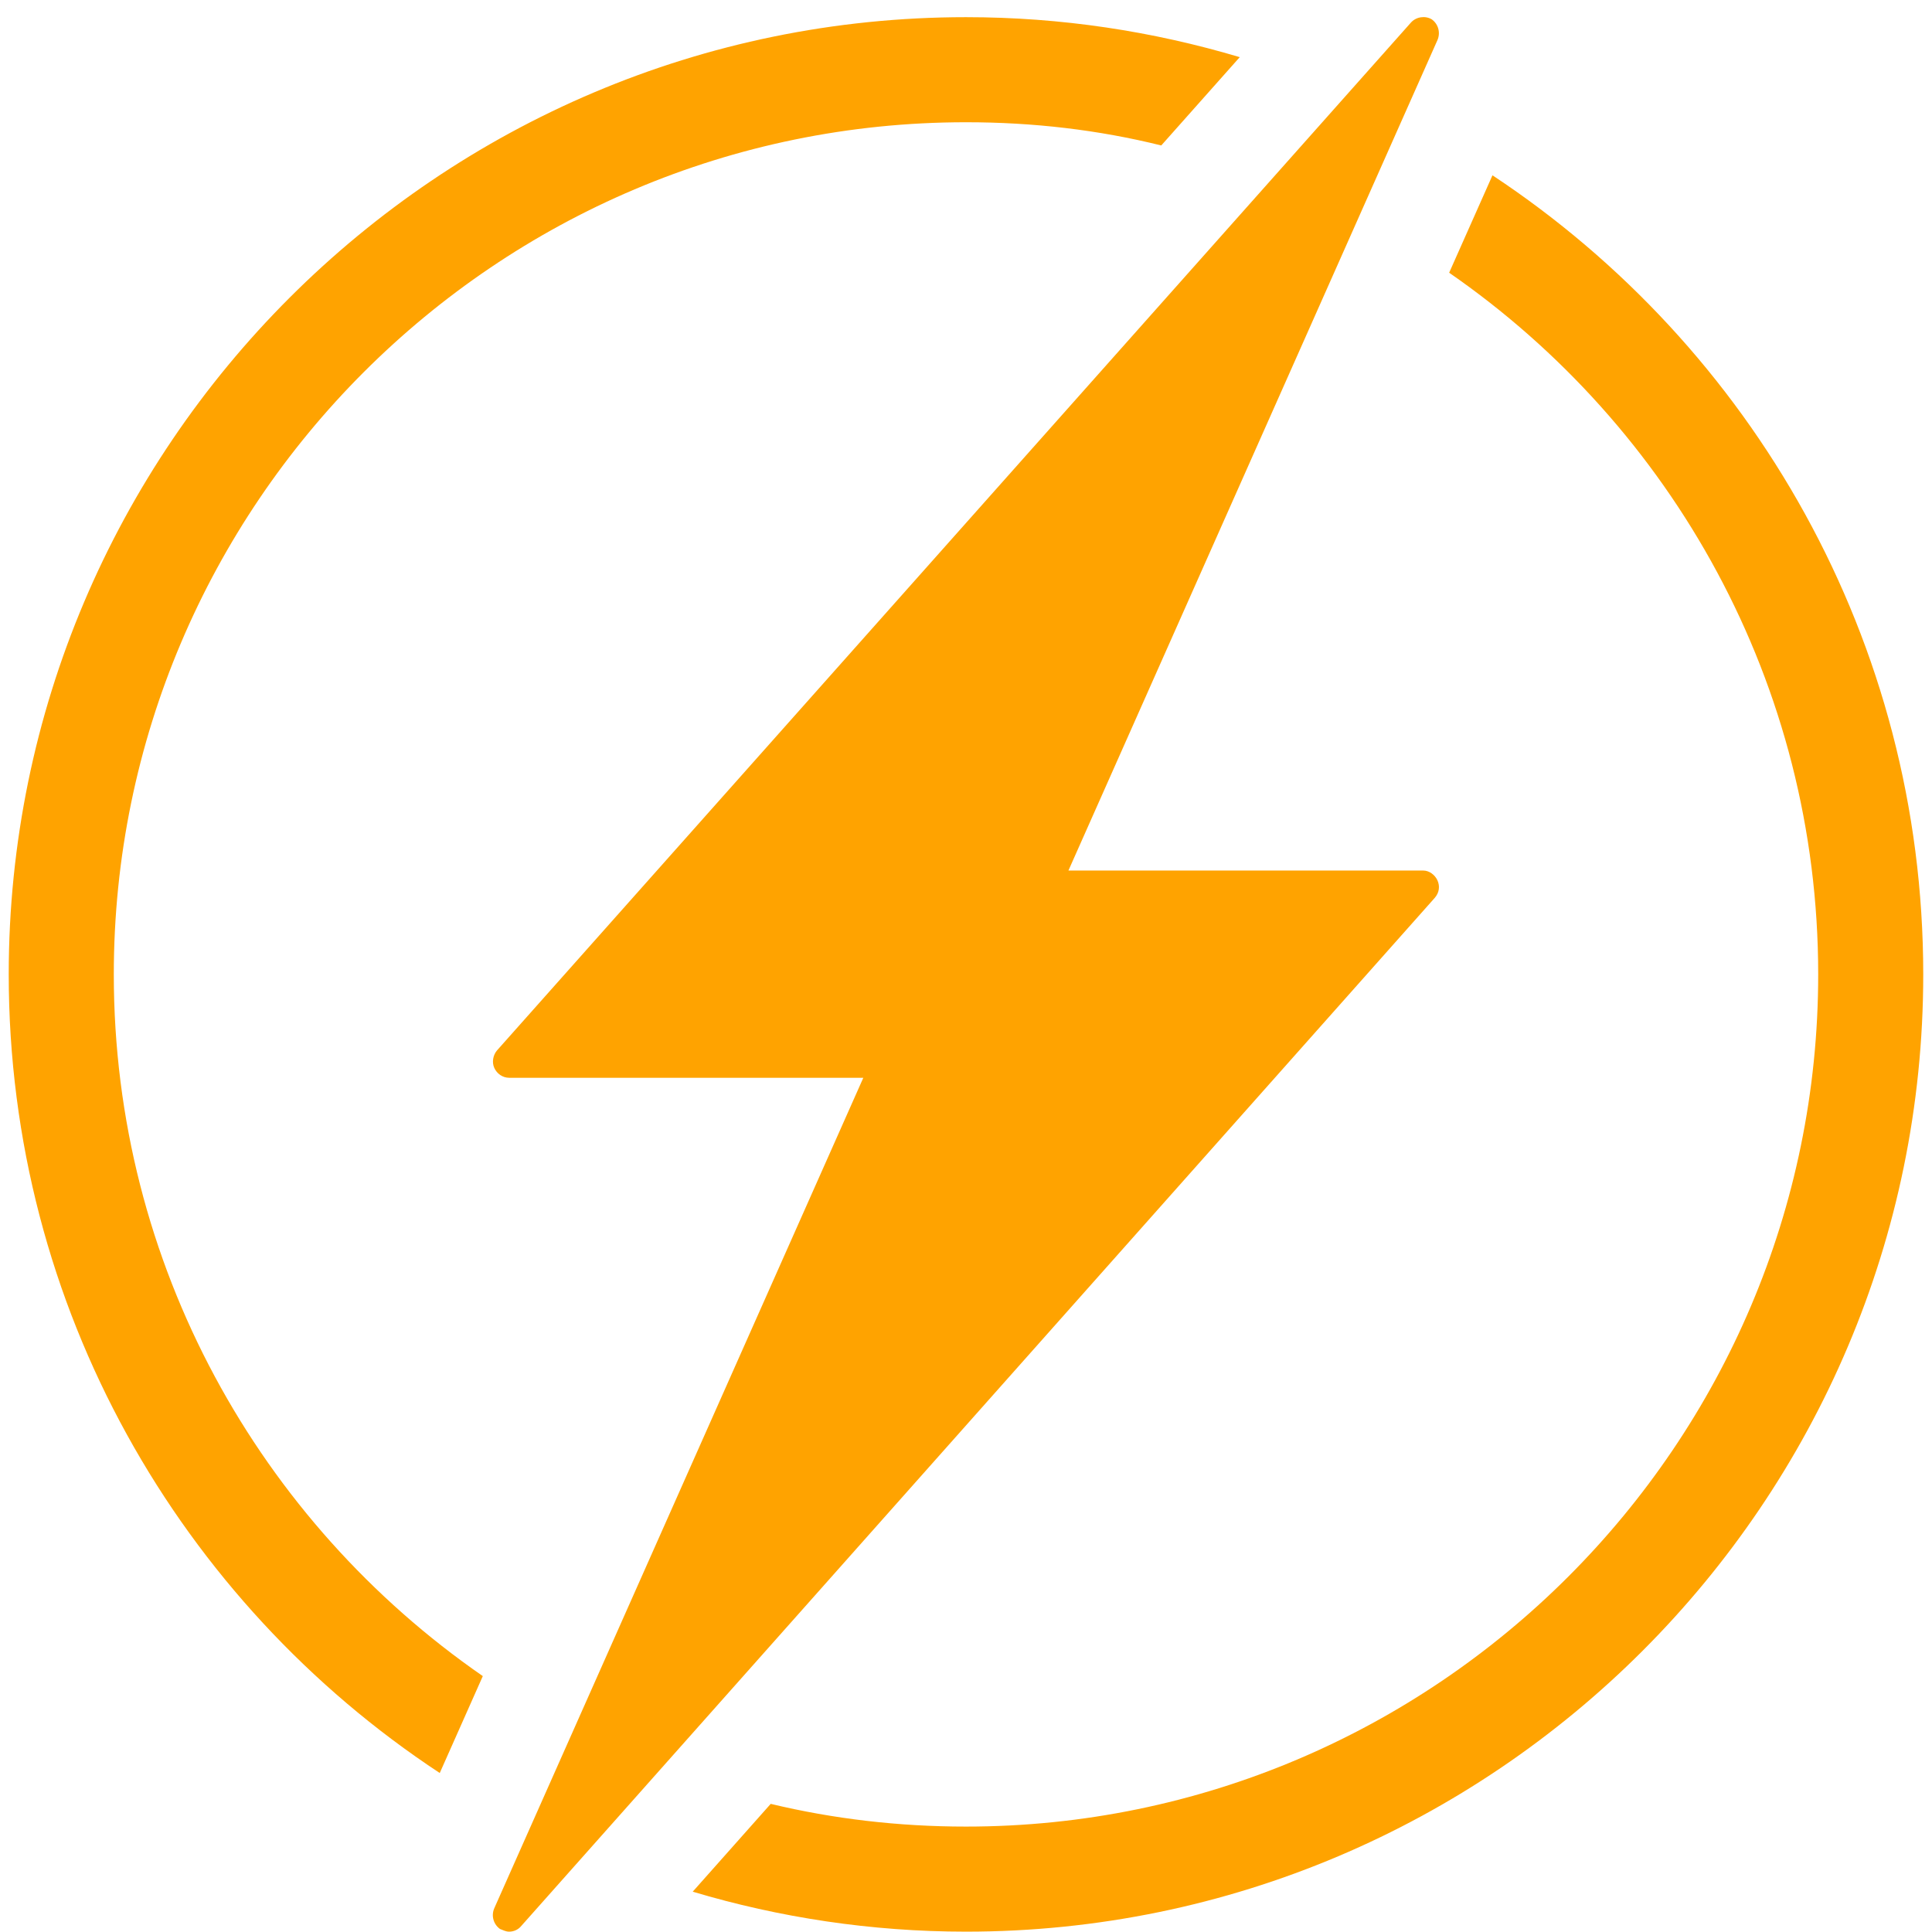
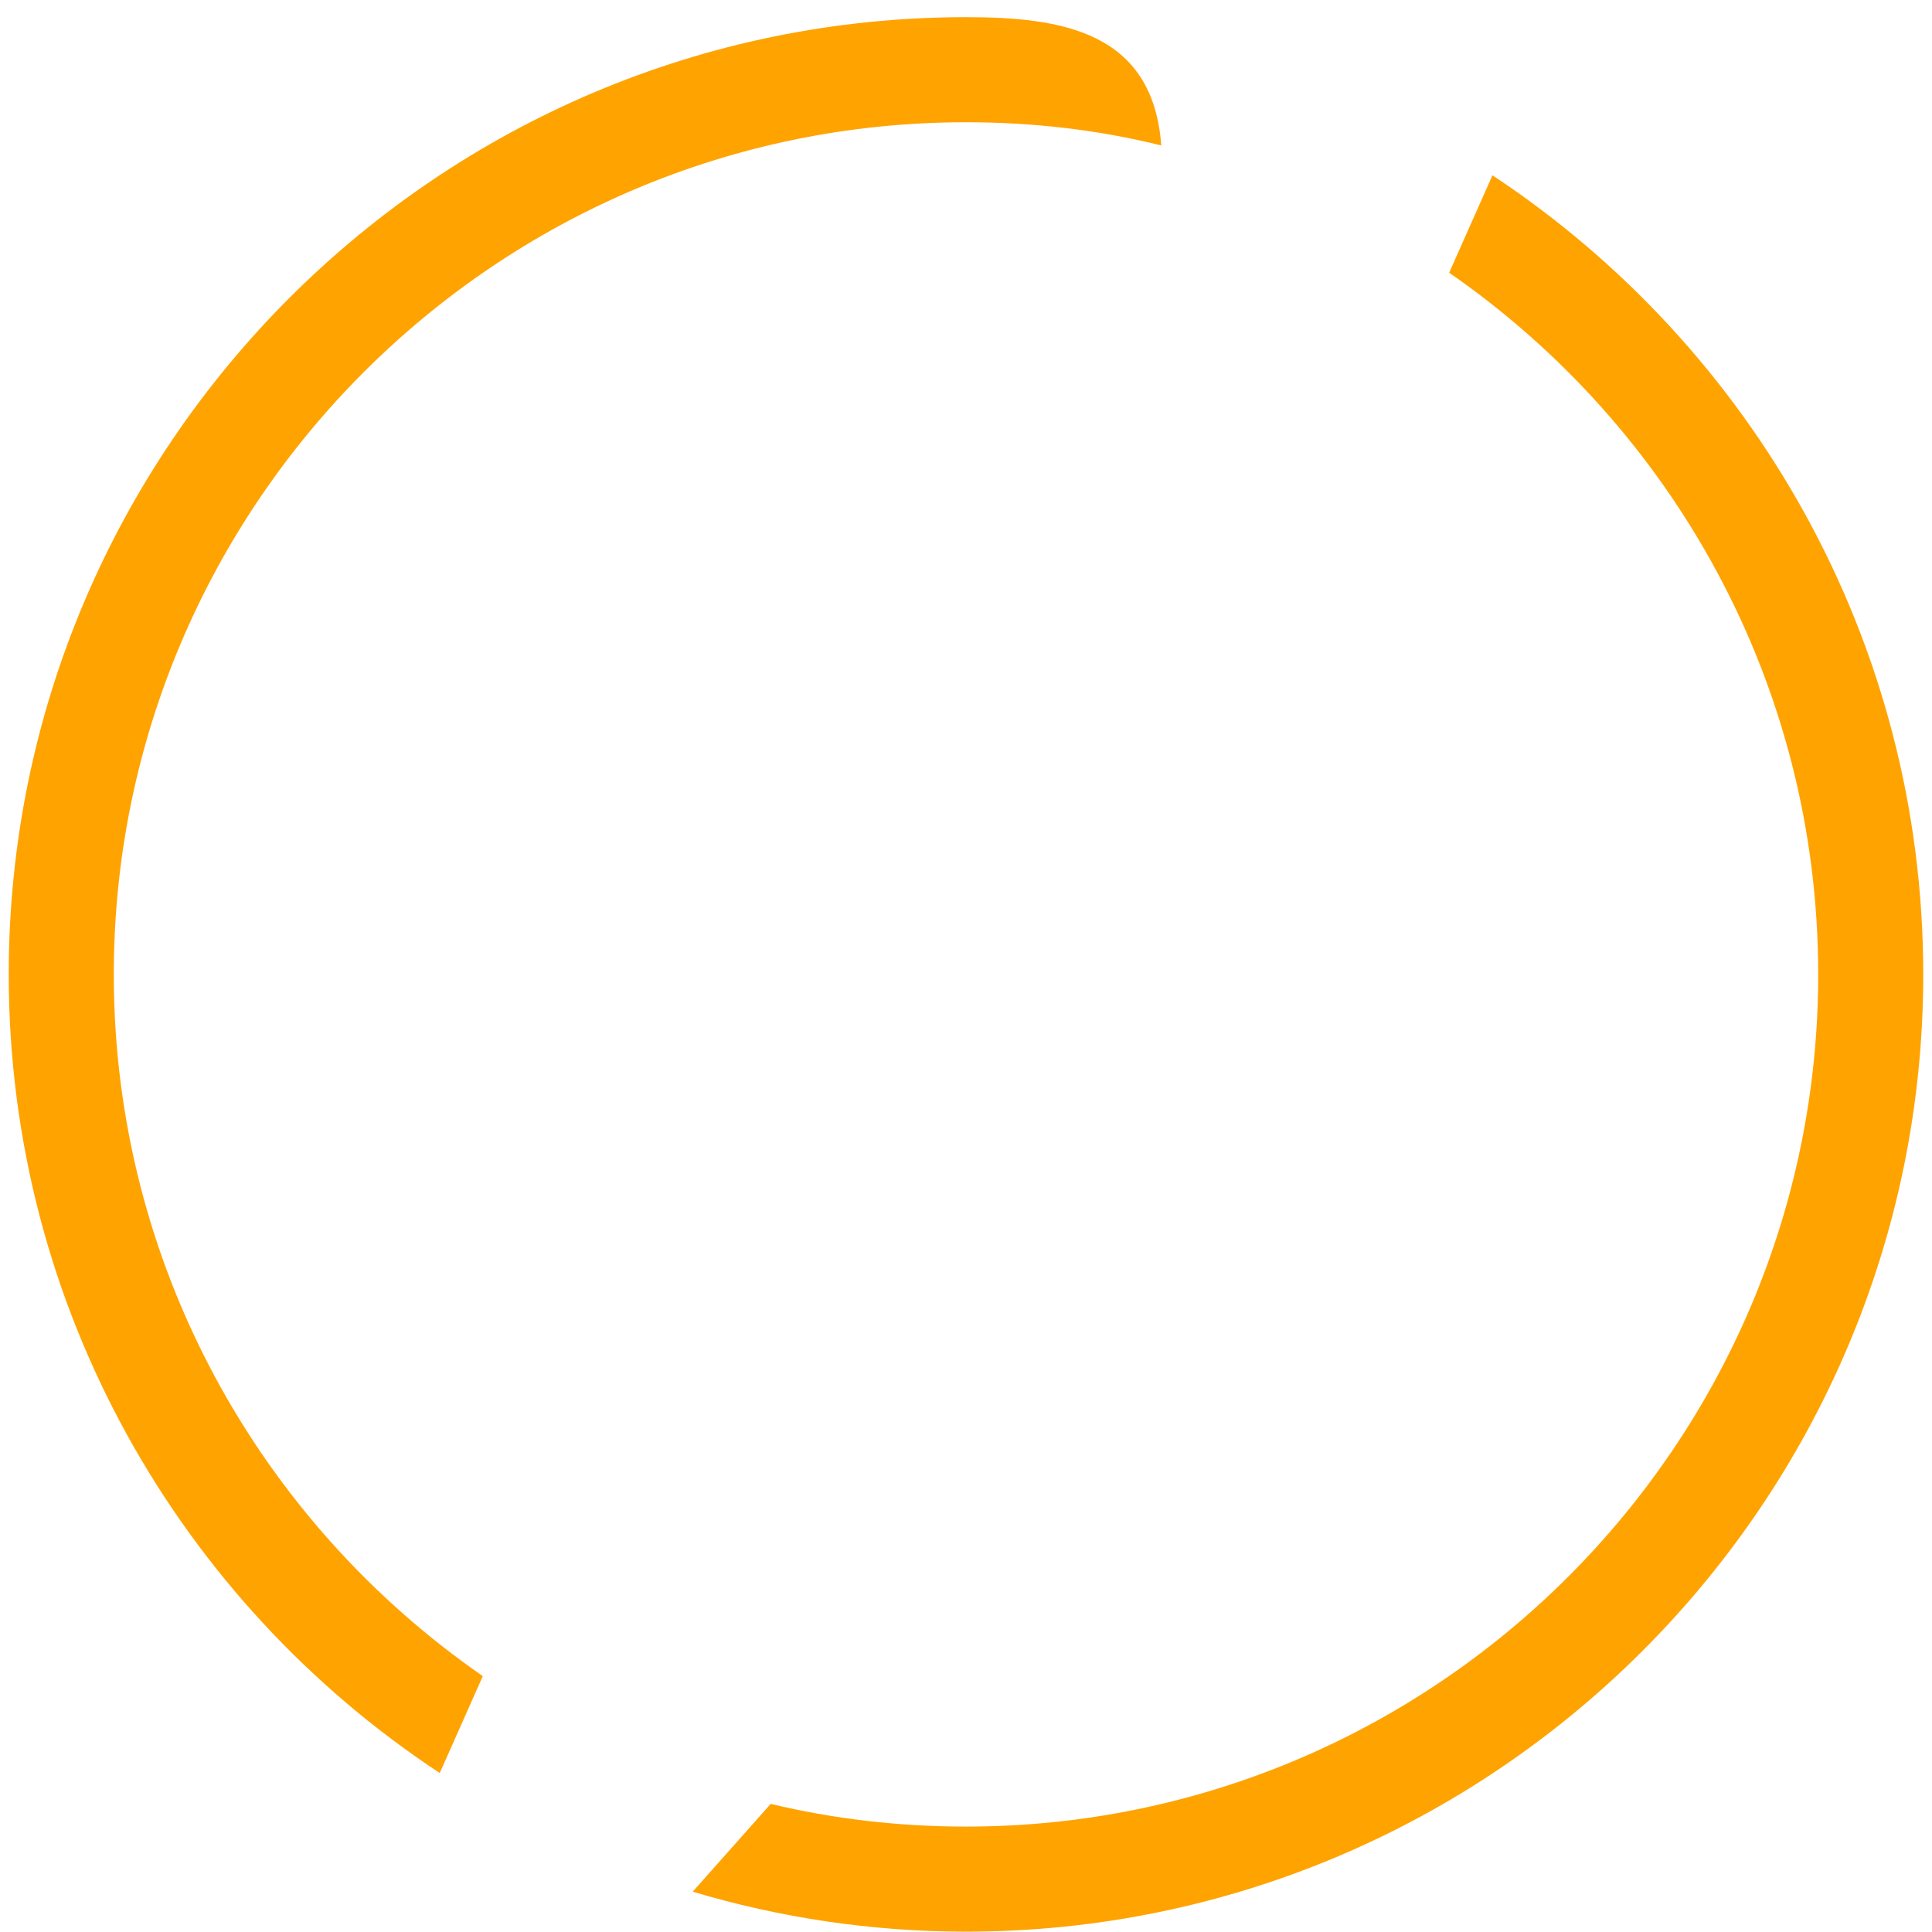
<svg xmlns="http://www.w3.org/2000/svg" width="62" height="62" viewBox="0 0 62 62" fill="none">
-   <path d="M46.129 28.251C46.044 28.067 45.86 27.937 45.676 27.937H34.287L46.129 1.288C46.236 1.042 46.152 0.765 45.944 0.619C45.737 0.497 45.445 0.535 45.276 0.727L15.947 33.712C15.824 33.858 15.778 34.088 15.863 34.272C15.947 34.457 16.131 34.587 16.339 34.587H27.705L15.863 61.236C15.755 61.482 15.84 61.758 16.047 61.904C16.155 61.943 16.231 61.989 16.339 61.989C16.485 61.989 16.631 61.927 16.73 61.804L46.044 28.812C46.19 28.643 46.213 28.436 46.129 28.251Z" fill="#FFA300" />
  <path d="M47.895 5.626L46.505 8.752C53.655 13.698 58.348 21.946 58.348 31.269C58.348 46.345 46.075 58.617 31 58.617C28.842 58.617 26.745 58.371 24.733 57.888L22.23 60.706C25.002 61.535 27.959 61.989 31 61.989C47.934 61.989 61.719 48.203 61.719 31.269C61.719 20.564 56.213 11.125 47.895 5.626Z" fill="#FFA300" />
-   <path d="M3.652 31.27C3.652 16.195 15.924 3.923 31 3.923C33.157 3.923 35.254 4.168 37.266 4.668L39.785 1.834C36.997 1.004 34.056 0.551 31 0.551C14.066 0.551 0.28 14.329 0.28 31.27C0.28 41.968 5.787 51.415 14.112 56.898L15.494 53.788C8.344 48.842 3.652 40.594 3.652 31.27Z" fill="#FFA300" />
+   <path d="M3.652 31.27C3.652 16.195 15.924 3.923 31 3.923C33.157 3.923 35.254 4.168 37.266 4.668C36.997 1.004 34.056 0.551 31 0.551C14.066 0.551 0.28 14.329 0.28 31.27C0.28 41.968 5.787 51.415 14.112 56.898L15.494 53.788C8.344 48.842 3.652 40.594 3.652 31.27Z" fill="#FFA300" />
</svg>